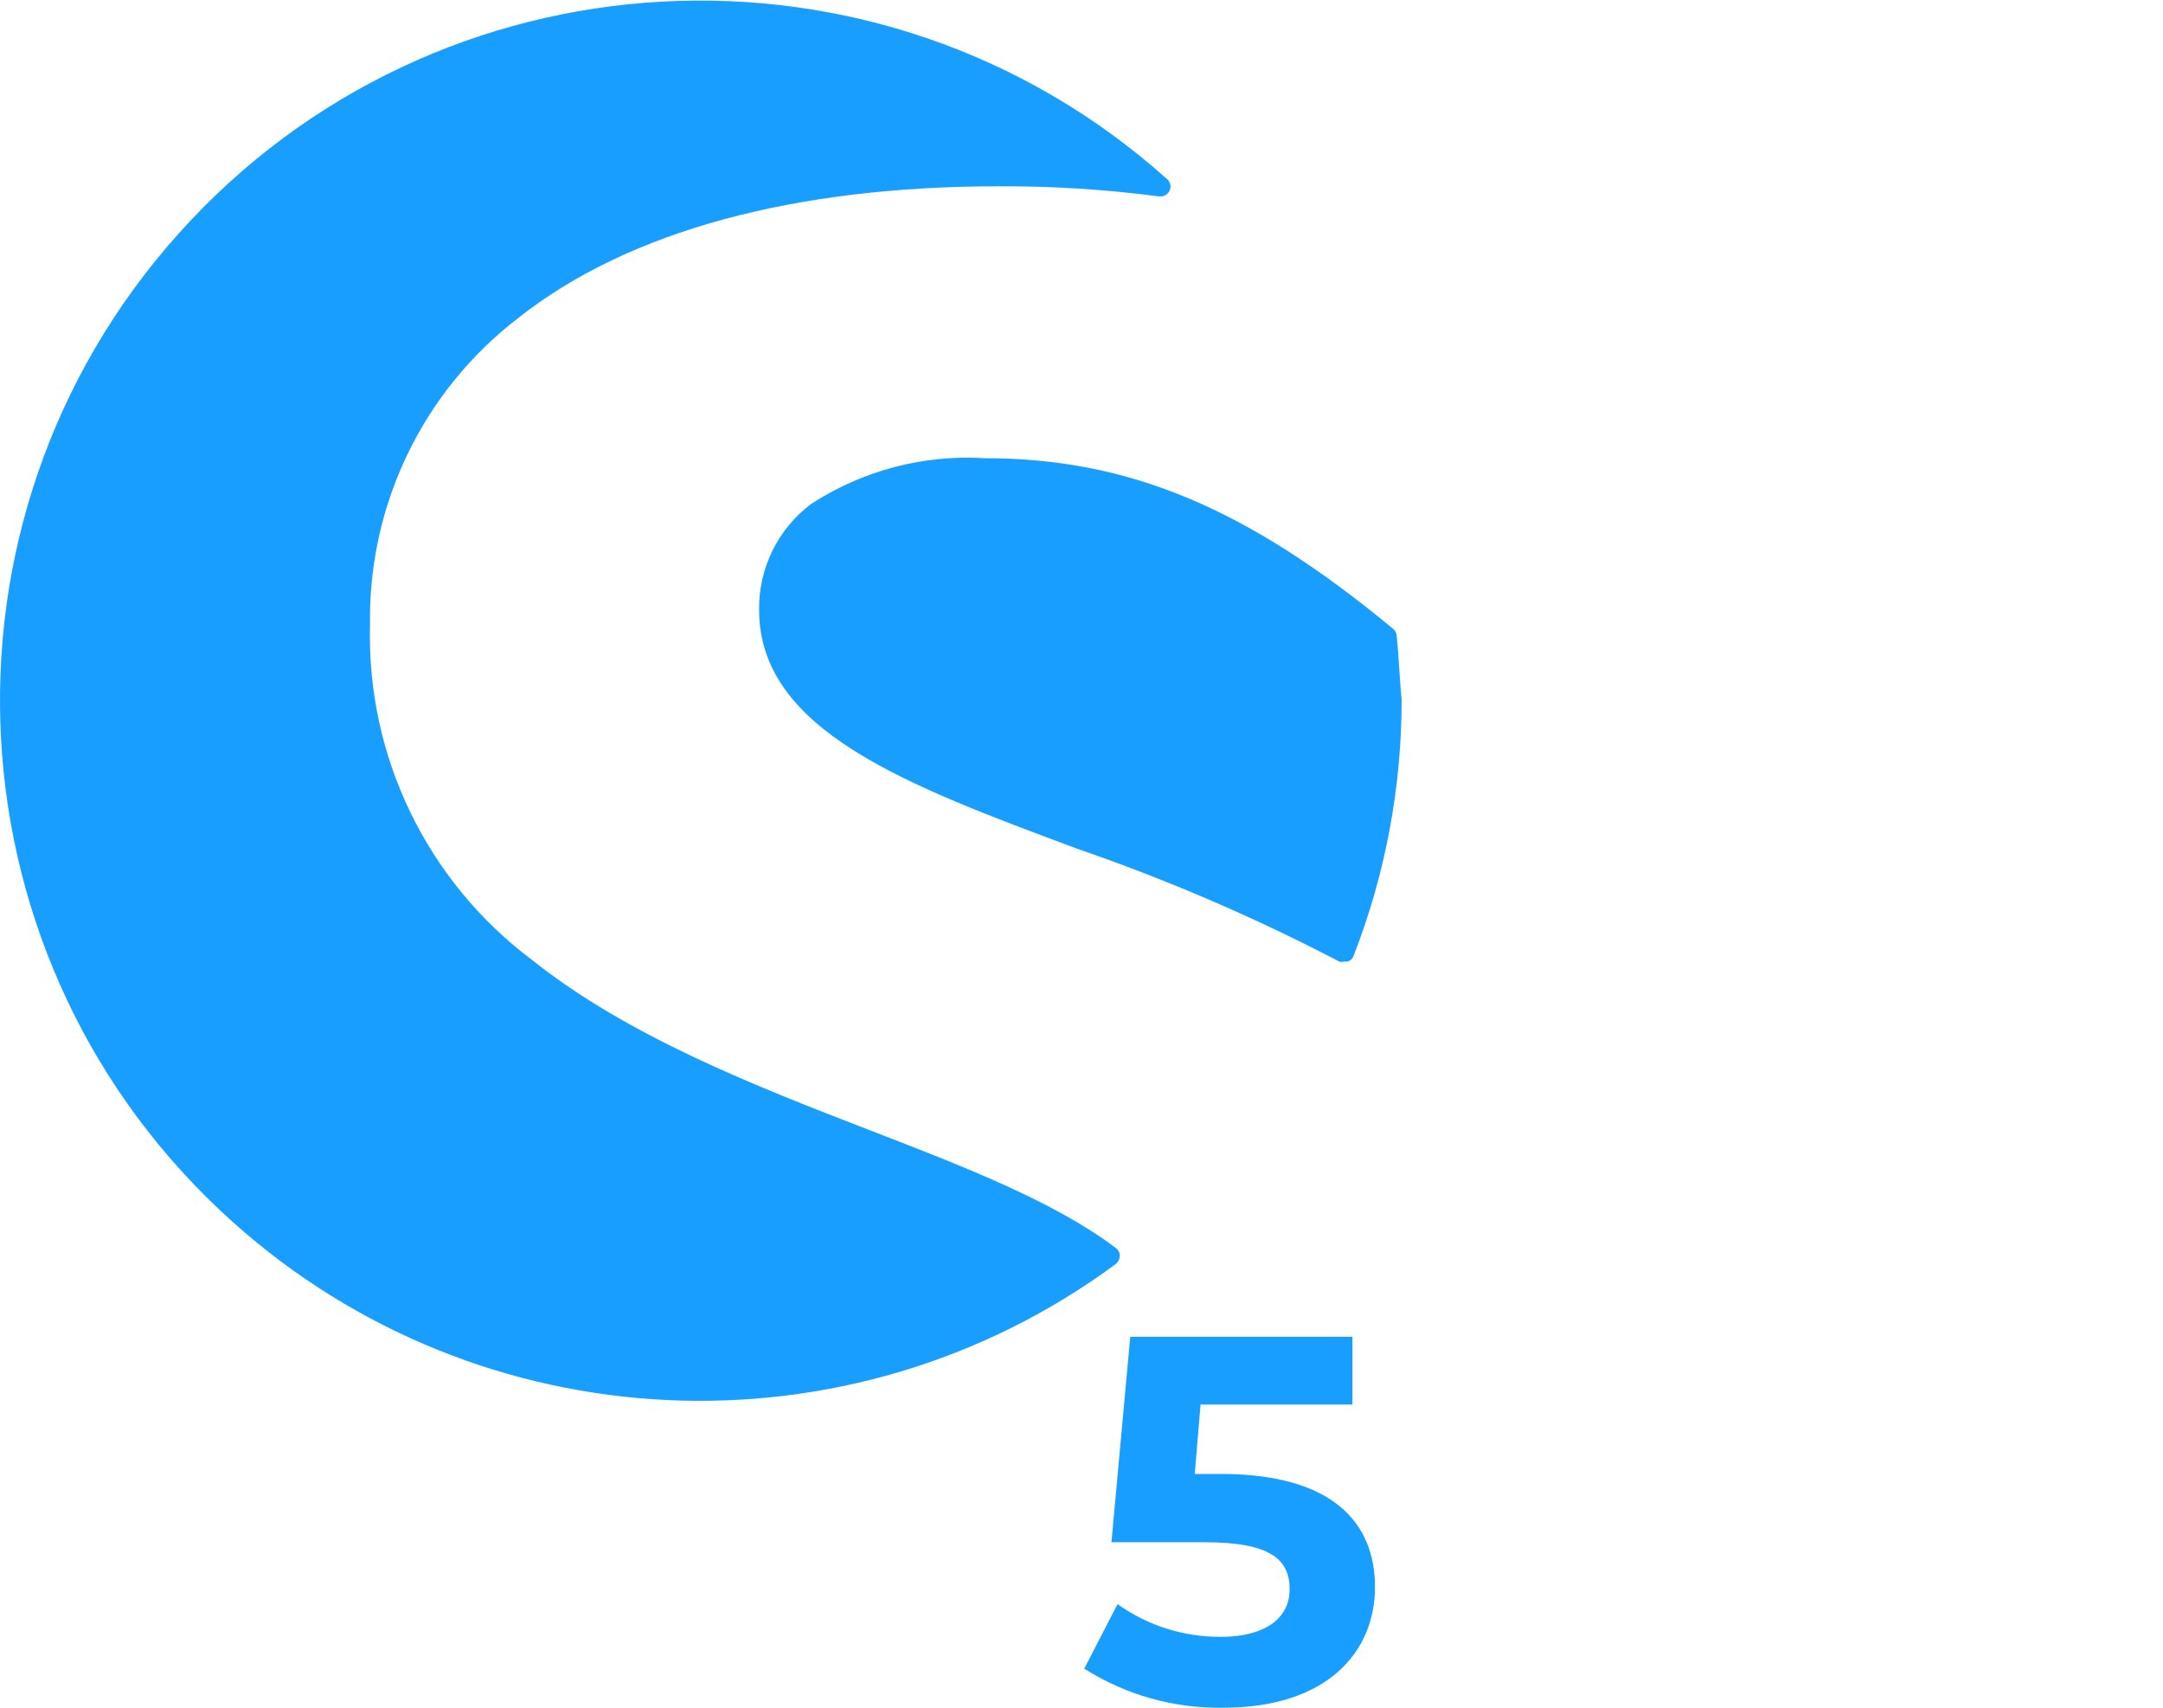
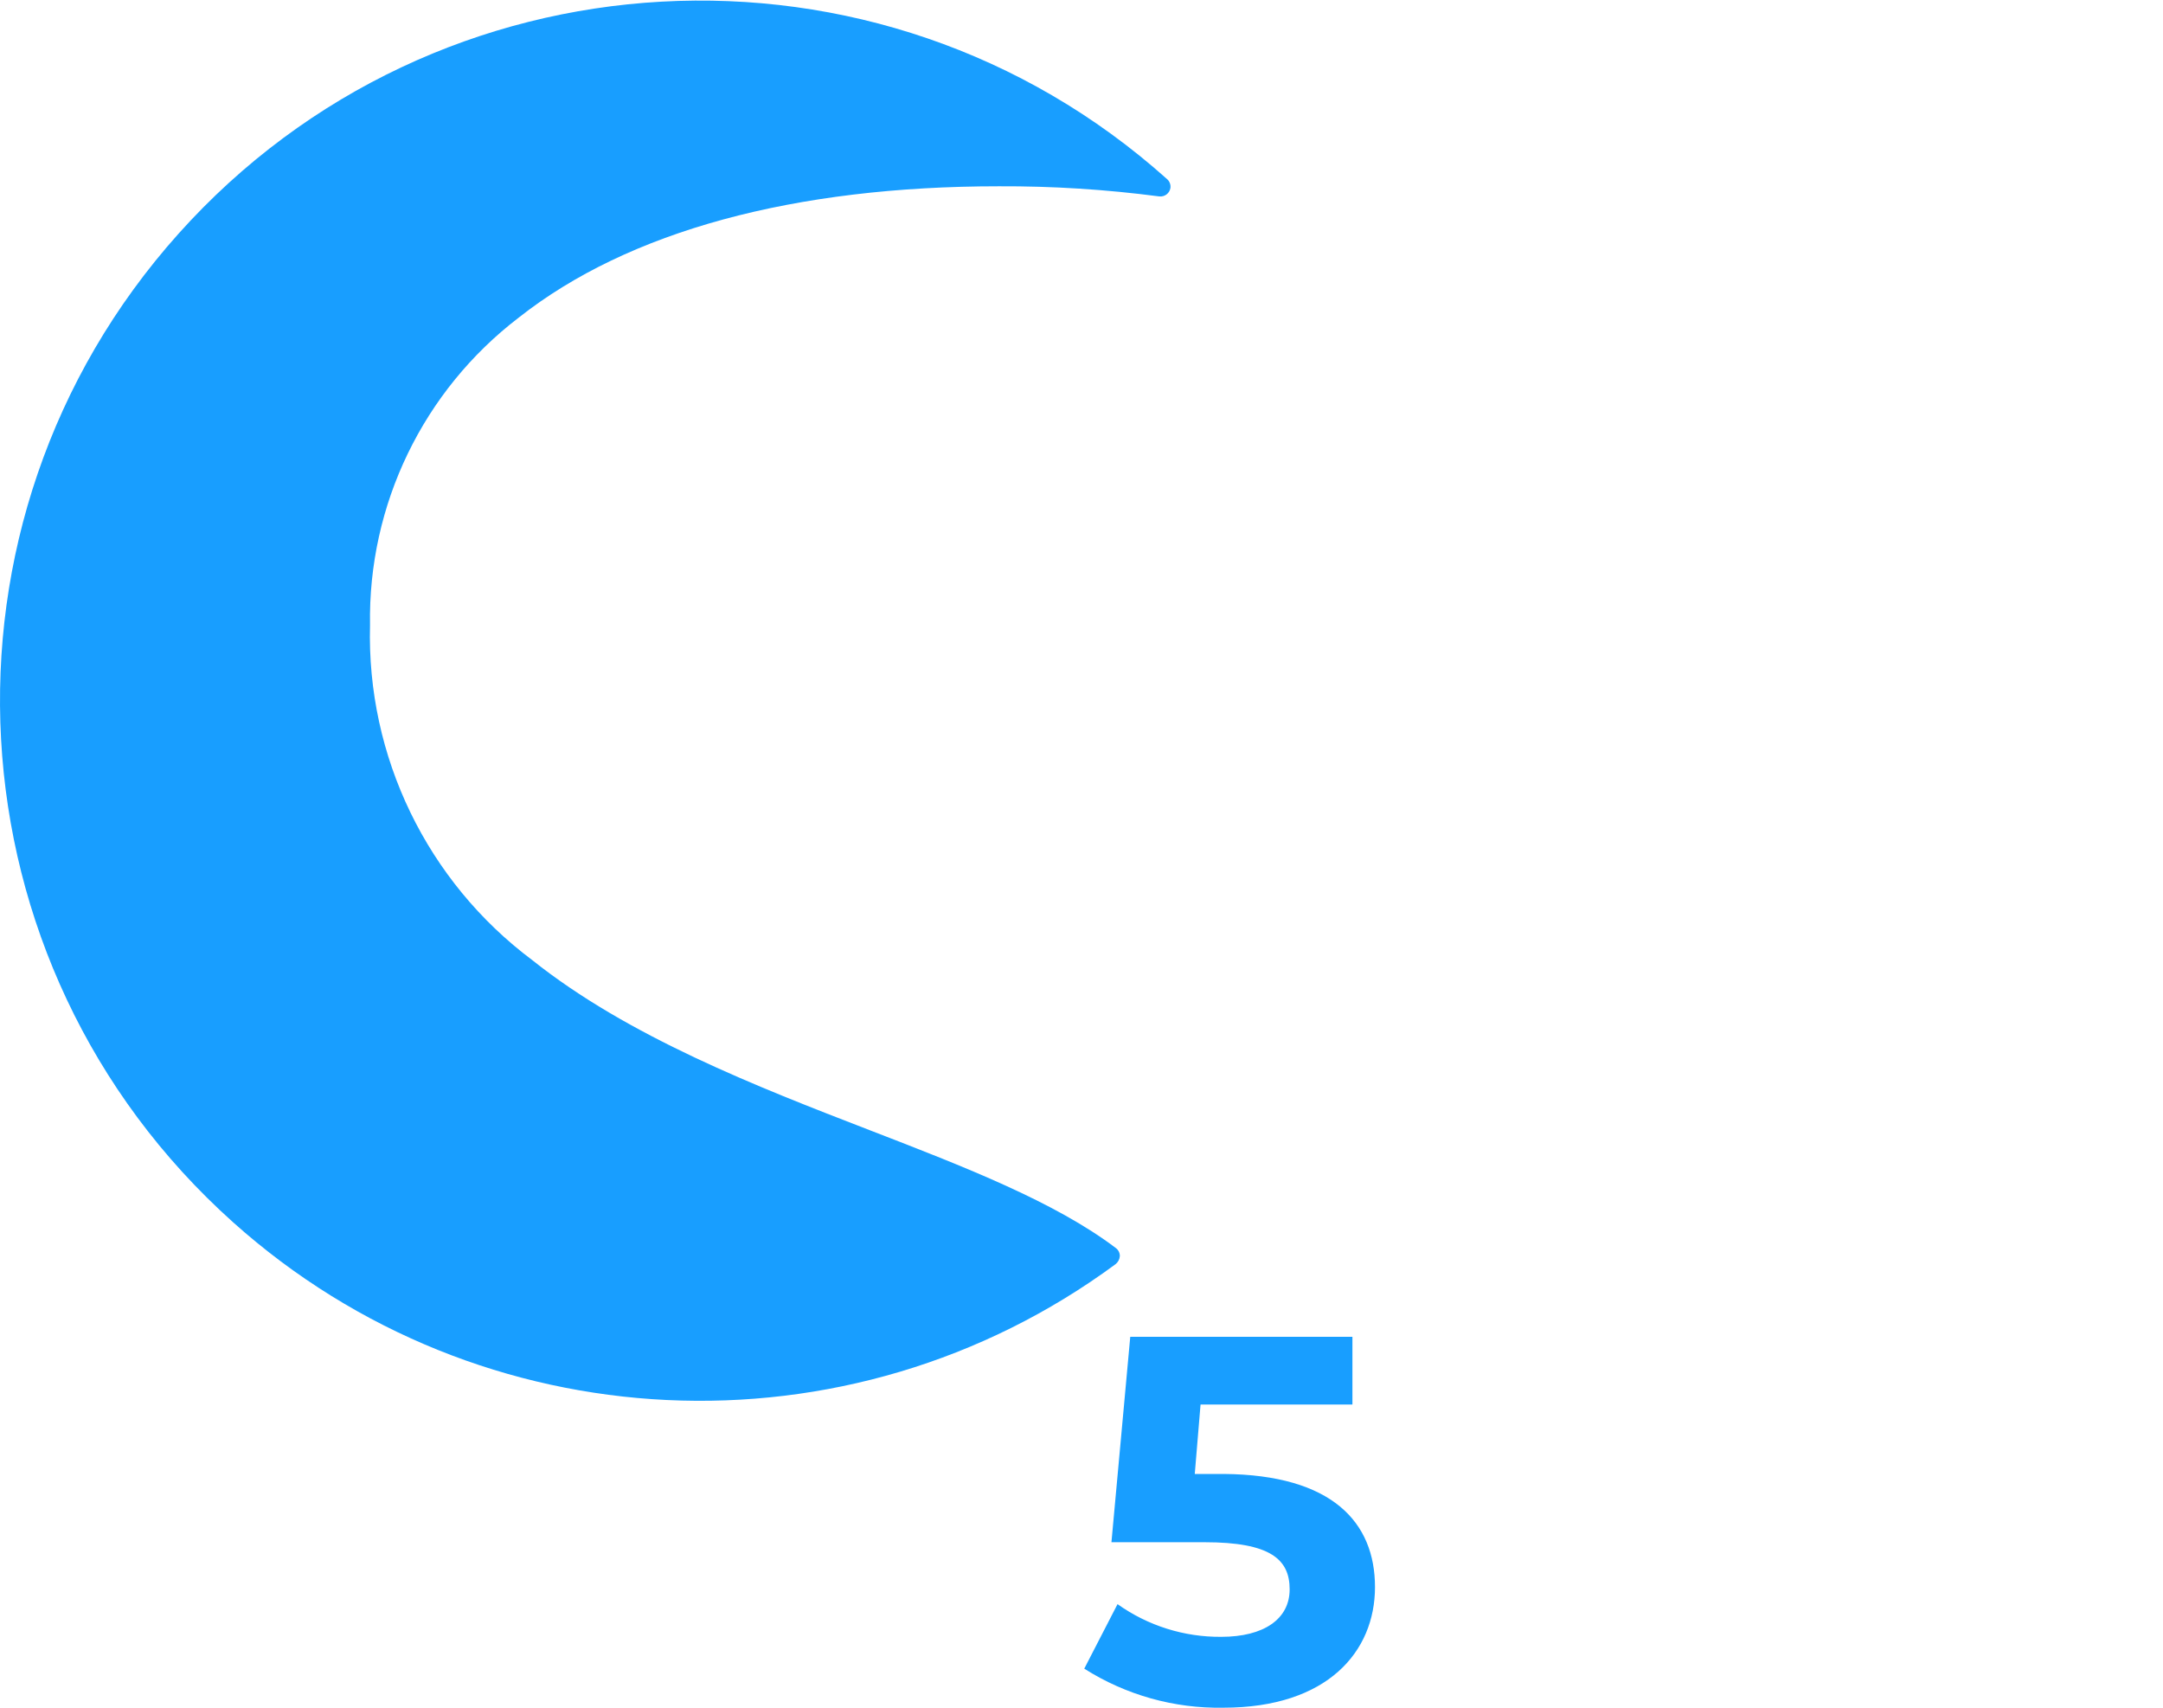
<svg xmlns="http://www.w3.org/2000/svg" id="Layer_1" data-name="Layer 1" viewBox="0 0 74.771 59.051">
  <defs>
    <style>
      .cls-1 {
        fill: #189eff;
        stroke-width: 0px;
      }
    </style>
  </defs>
  <g id="Layer_2" data-name="Layer 2">
    <g id="Section_1" data-name="Section 1">
      <g id="_Gruppe_3" data-name=" Gruppe 3">
        <path id="_Pfad_2" data-name=" Pfad 2" class="cls-1" d="m38.571,43.139c-2.1-1.59-5.21-2.8-8.5-4.07-3.91-1.51-8.36-3.24-11.67-5.88-3.638-2.721-5.73-7.038-5.61-11.58-.071-4.158,1.836-8.103,5.14-10.63,3.8-3,9.54-4.54,16.6-4.54,1.852-.008,3.703.109,5.54.35.19.024.364-.11.39-.3.011-.114-.033-.226-.12-.3C30.382-2.725,15.083-1.878,6.169,8.08c-8.914,9.958-8.067,25.258,1.891,34.172,8.541,7.645,21.274,8.25,30.501,1.447.087-.068.142-.17.15-.28.002-.111-.051-.215-.14-.28Z" />
-         <path id="_Pfad_3" data-name=" Pfad 3" class="cls-1" d="m48.281,21.979c-.004-.093-.048-.181-.12-.24-5.06-4.19-9.15-5.9-14.12-5.9-2.118-.131-4.221.423-6,1.58-1.15.862-1.819,2.223-1.8,3.66,0,4.17,5.09,6.06,11,8.26,3.113,1.073,6.141,2.376,9.06,3.9.052.014.108.014.16,0h.12c.098-.029.176-.104.21-.2,1.099-2.821,1.662-5.822,1.66-8.85-.07-.69-.09-1.45-.17-2.21Z" />
      </g>
      <path class="cls-1" d="m47.531,54.859c0,2.23-1.64,4.17-5.24,4.17-1.701.031-3.374-.438-4.81-1.35l1.15-2.23c1.047.746,2.304,1.142,3.59,1.13,1.46,0,2.36-.61,2.36-1.64s-.65-1.63-2.94-1.63h-3.22l.65-7.1h7.68v2.34h-5.25l-.2,2.4h1c3.75.03,5.23,1.67,5.23,3.91Z" />
    </g>
  </g>
</svg>